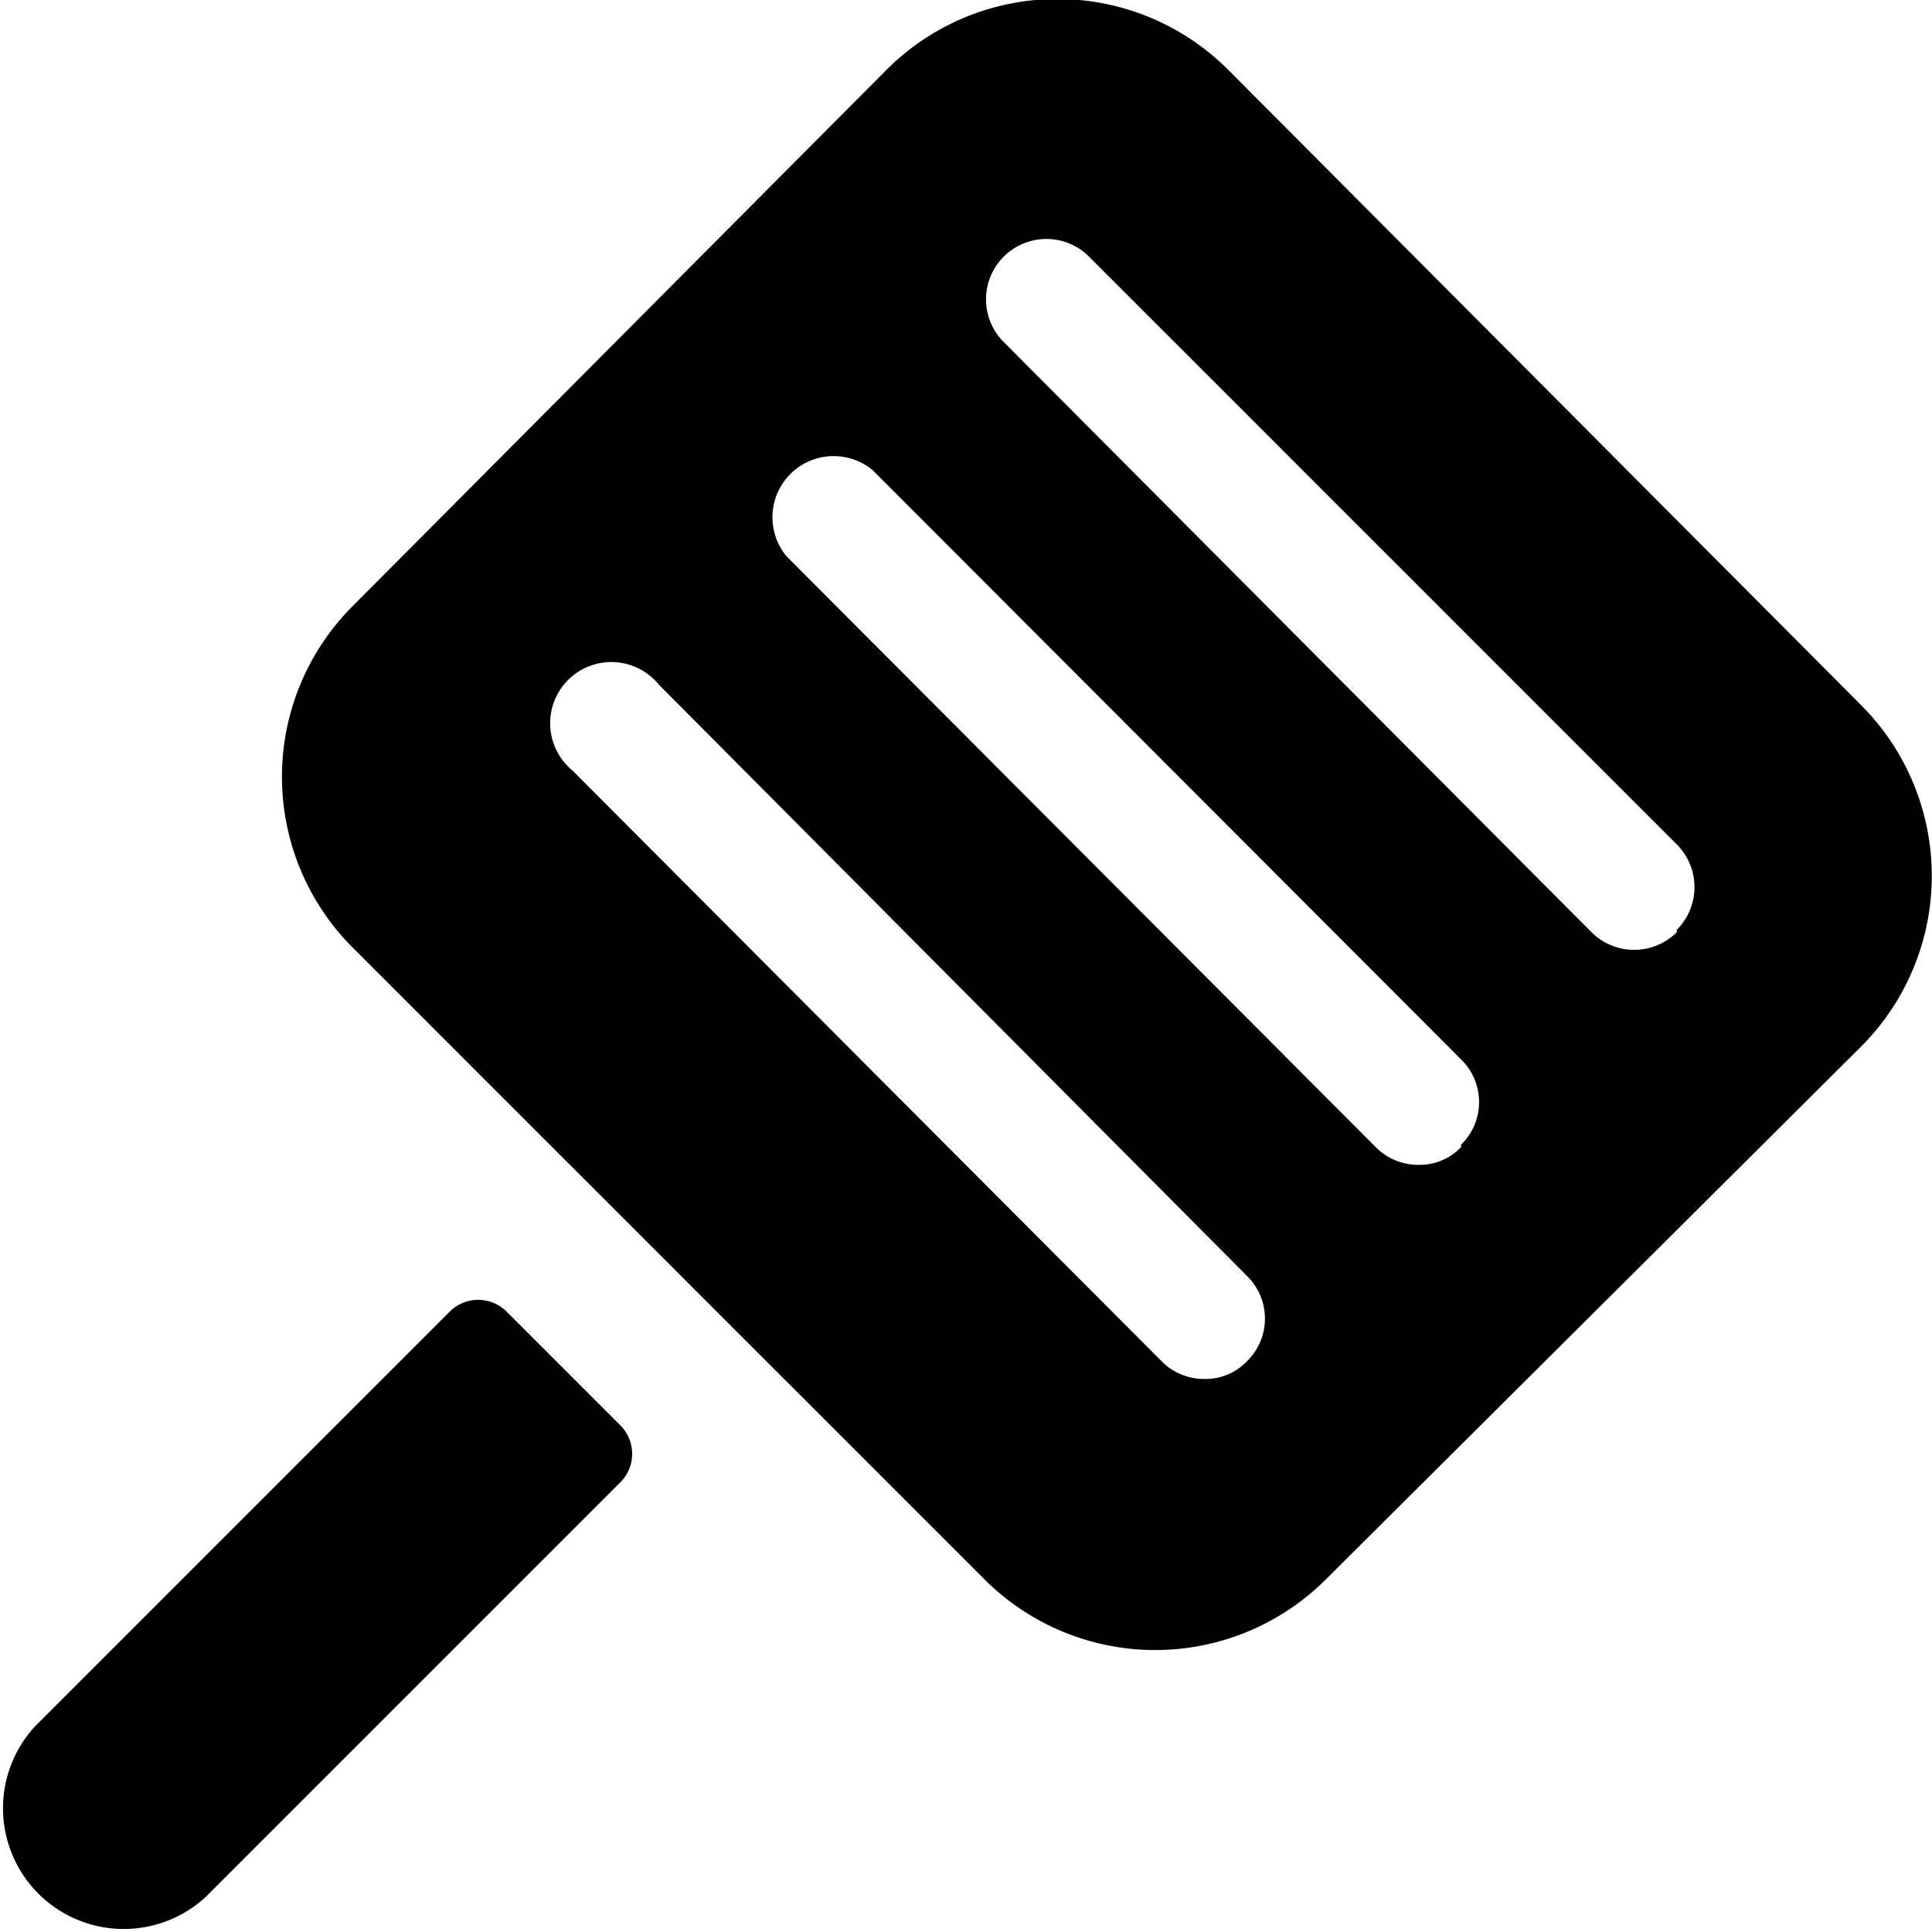
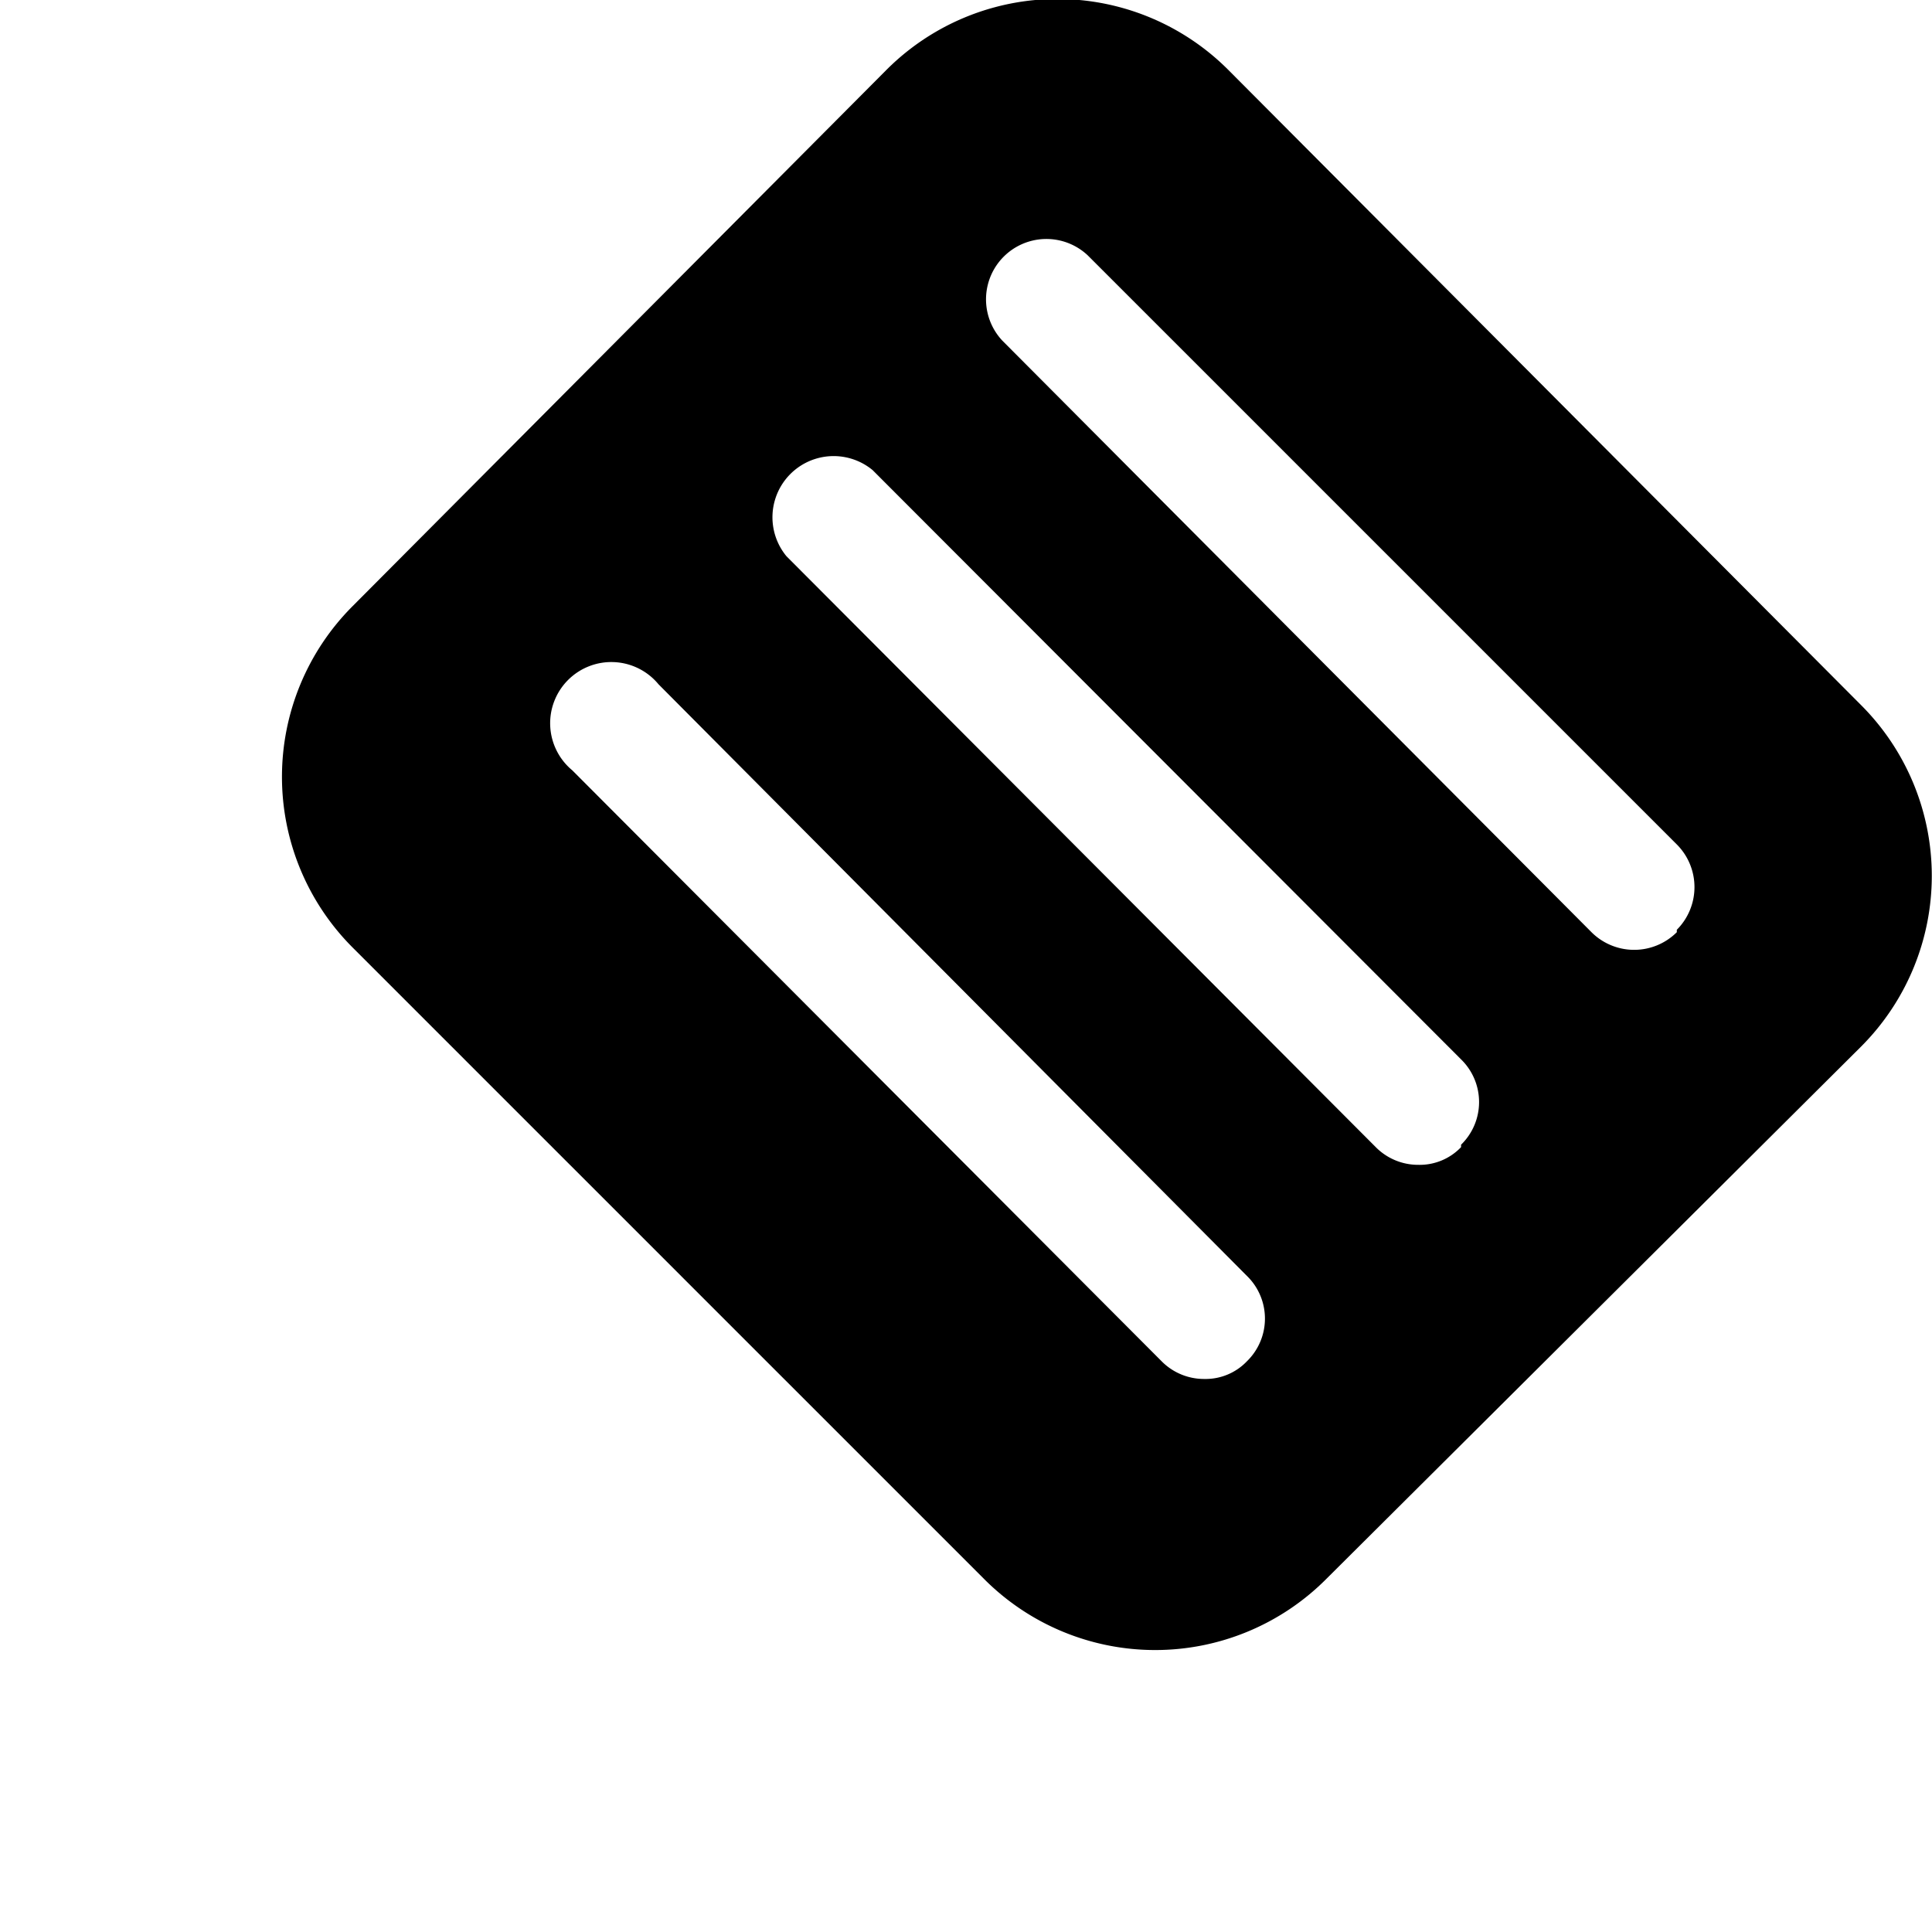
<svg xmlns="http://www.w3.org/2000/svg" viewBox="0 0 24 24">
  <g>
    <path d="M23.12 13a3 3 0 0 0 0 -4.24L15.27 0.88a3 3 0 0 0 -4.27 0L4.38 7.53a3 3 0 0 0 0 4.24l7.85 7.85a3 3 0 0 0 4.24 0Zm-7.63 2.85a0.74 0.74 0 0 1 0 1.06 0.71 0.71 0 0 1 -0.53 0.22 0.74 0.74 0 0 1 -0.53 -0.22L7.11 9.57A0.76 0.76 0 1 1 8.18 8.5Zm2.66 -1.6a0.71 0.71 0 0 1 -0.53 0.22 0.74 0.74 0 0 1 -0.53 -0.22L9.77 6.91a0.76 0.76 0 0 1 1.07 -1.07l7.31 7.32a0.74 0.74 0 0 1 0 1.06Zm2.68 -2.67a0.75 0.75 0 0 1 -1.06 0l-7.32 -7.35a0.75 0.75 0 0 1 1.06 -1.06l7.32 7.32a0.75 0.75 0 0 1 0 1.06Z" fill="#000000" stroke-width="1" />
-     <path d="M7.71 17.71a0.5 0.5 0 0 1 0 0.7l-5.15 5.15a1.5 1.5 0 0 1 -2.12 -2.12l5.15 -5.15a0.5 0.5 0 0 1 0.7 0Z" fill="#000000" stroke-width="1" />
  </g>
</svg>